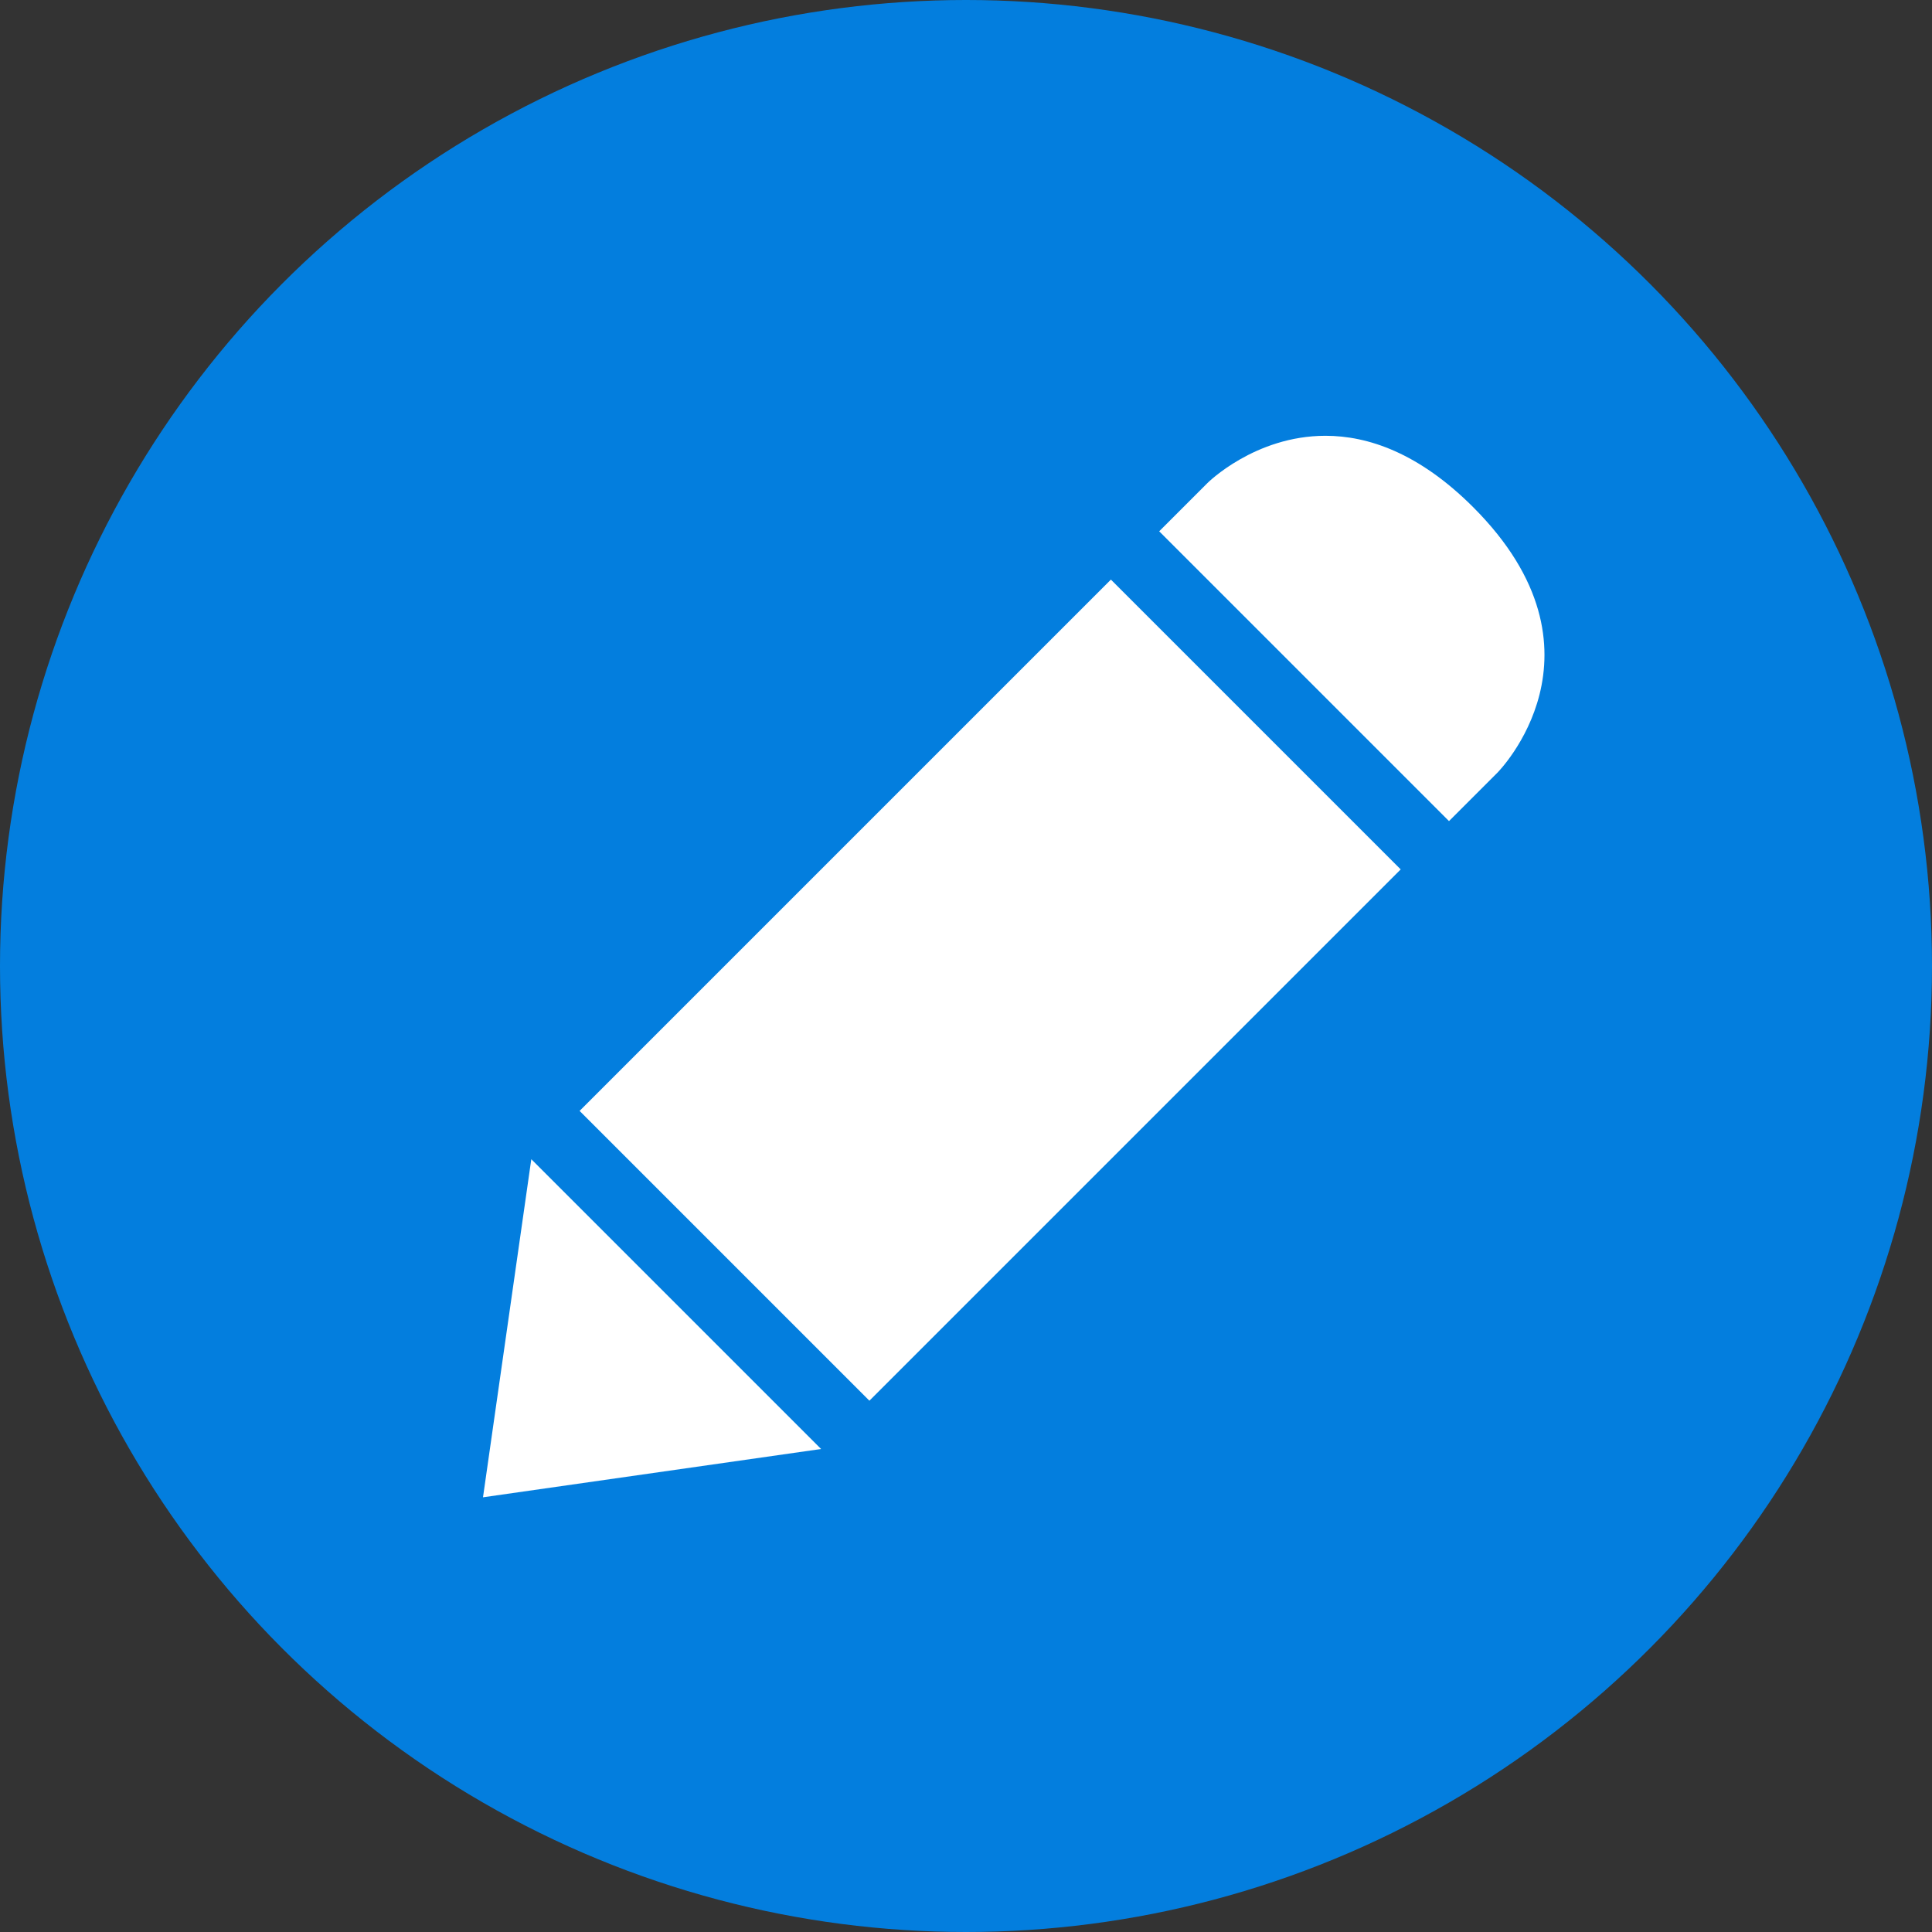
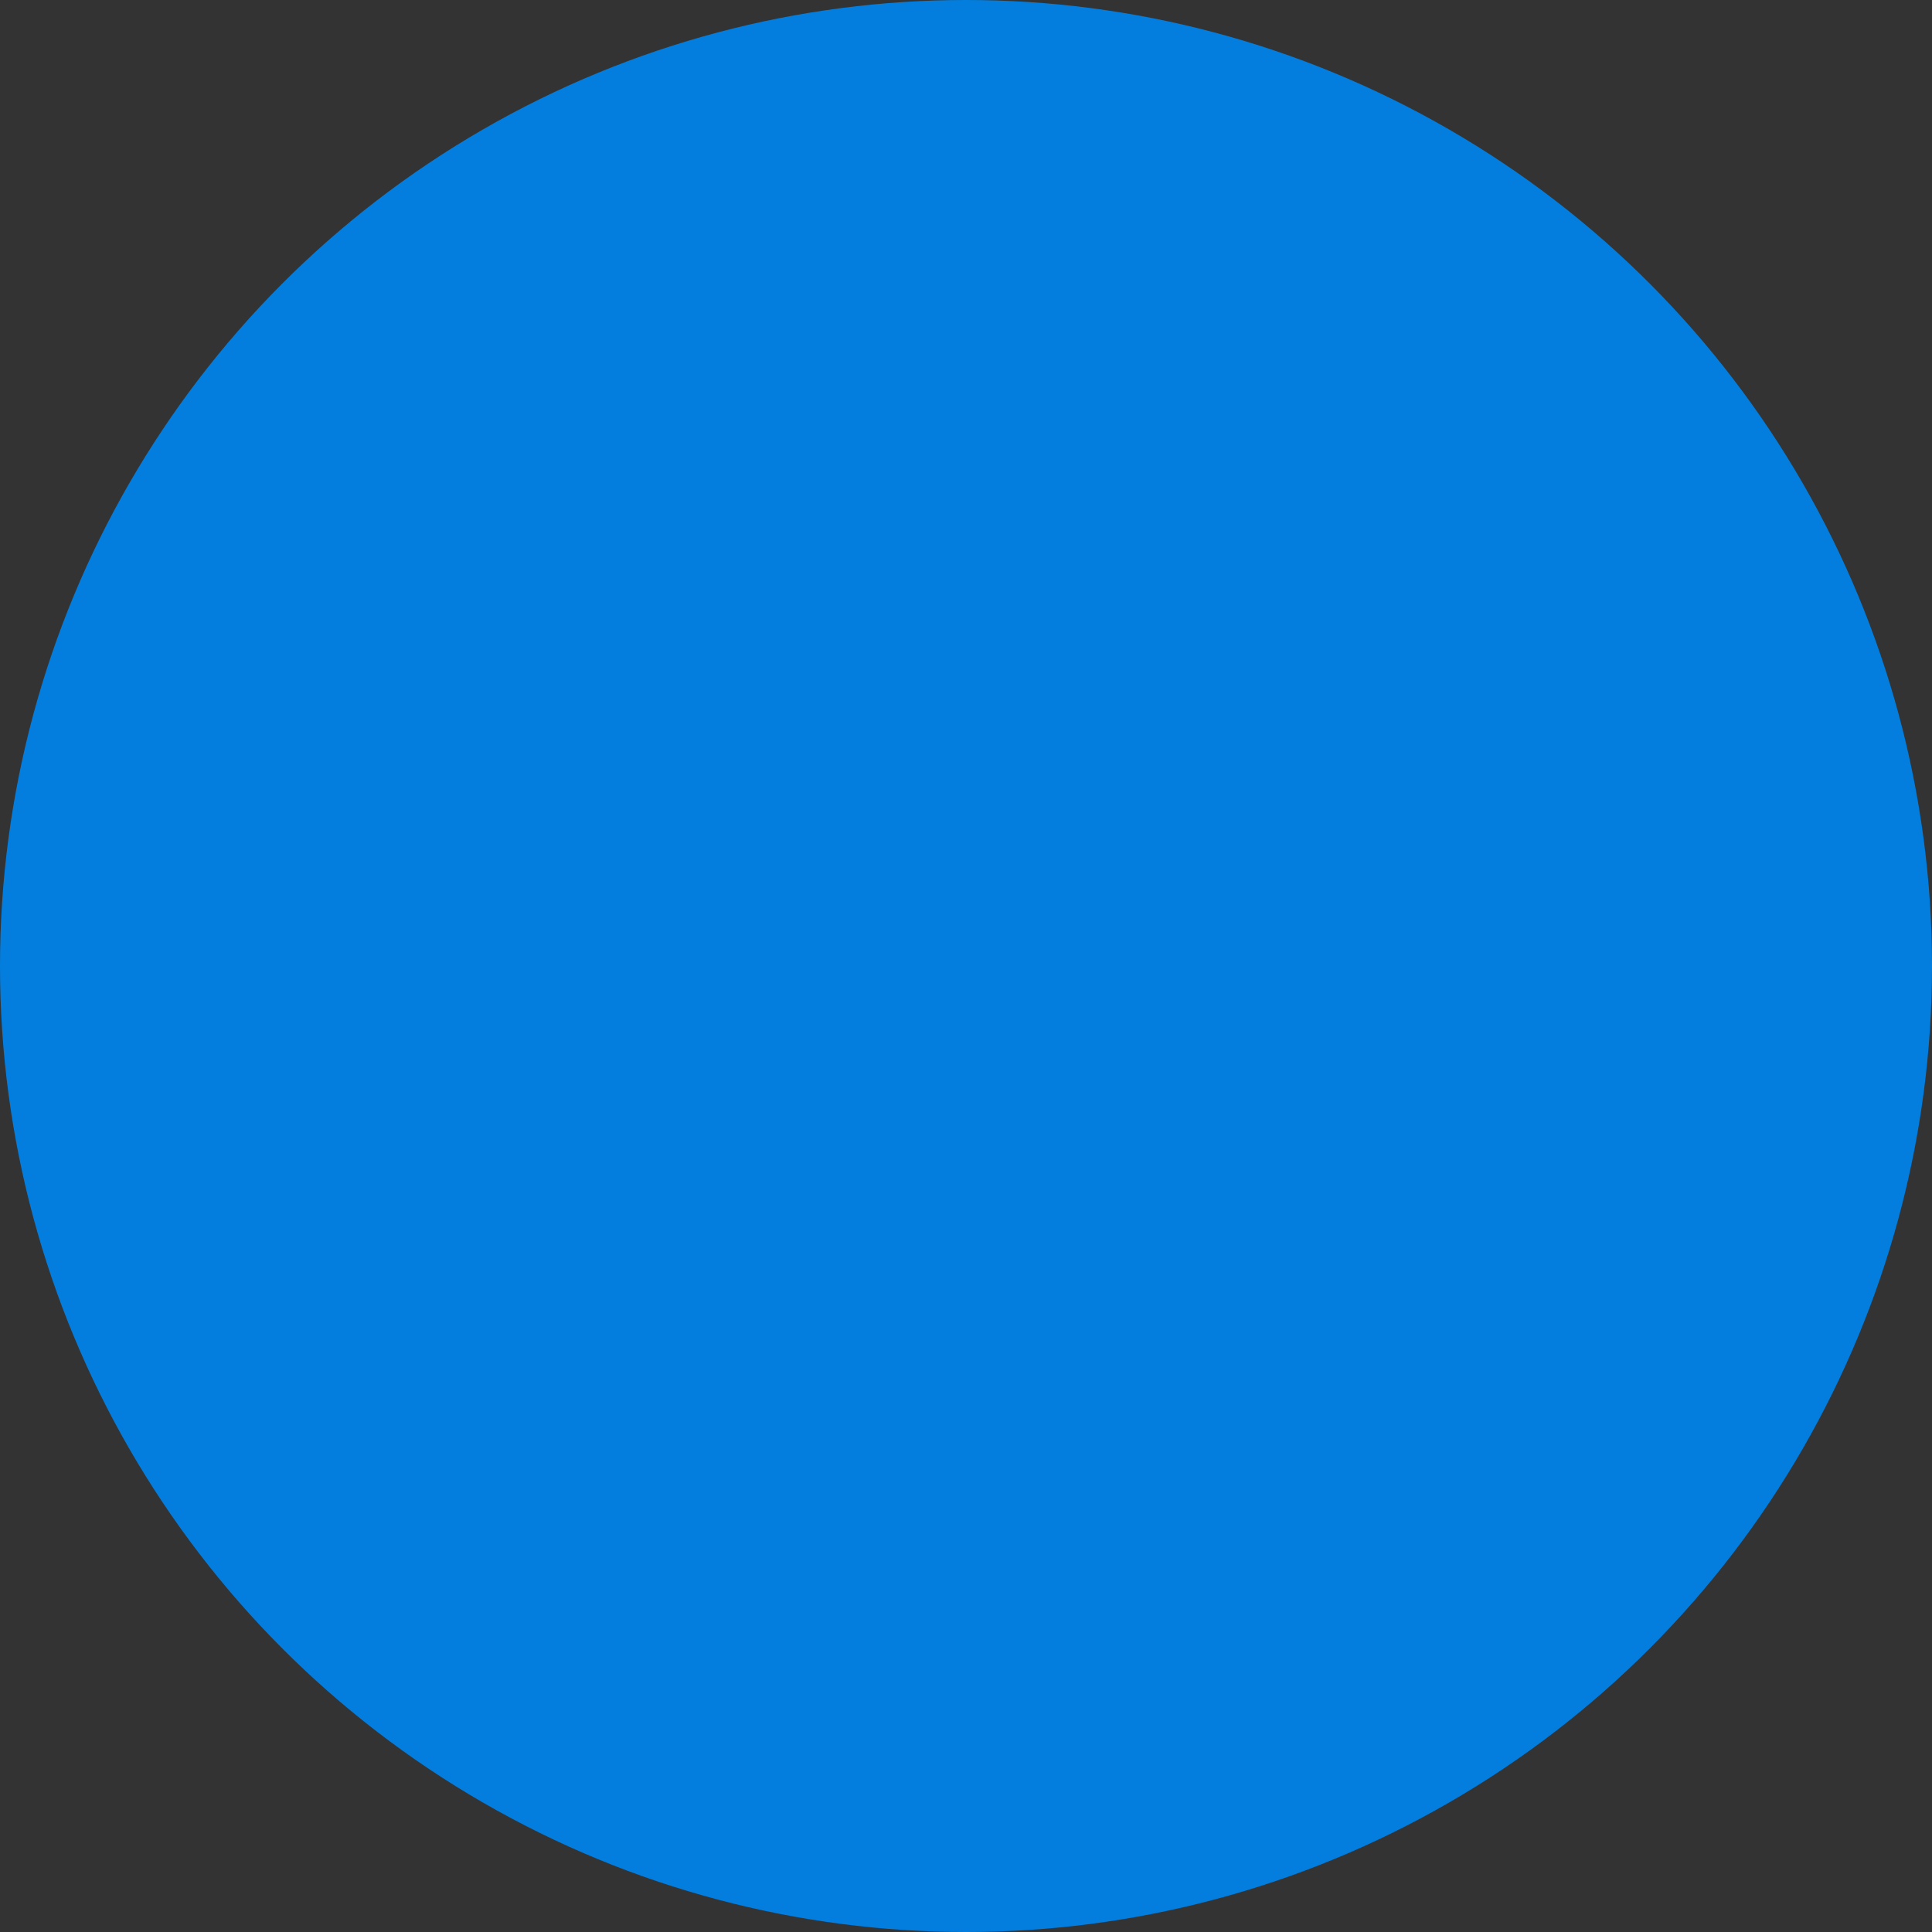
<svg xmlns="http://www.w3.org/2000/svg" width="16" height="16" version="1.1">
  <rect width="100%" height="100%" fill="#333333" stroke="none" />
  <circle style="fill:#037ede" cx="8" cy="8" r="8" />
-   <path style="fill:#ffffff" d="M 10.977,3.609 C 10.391,3.609 10,4 10,4 L 9.6,4.4 12,6.8 12.4,6.4 c 0,0 1,-1 -0.2,-2.2 C 11.75,3.75 11.328,3.609 10.977,3.609 Z M 9.2,4.8 4.8,9.2 7.2,11.6 11.6,7.2 Z M 4.4,9.6 4,12.4 6.8,12 Z" />
</svg>